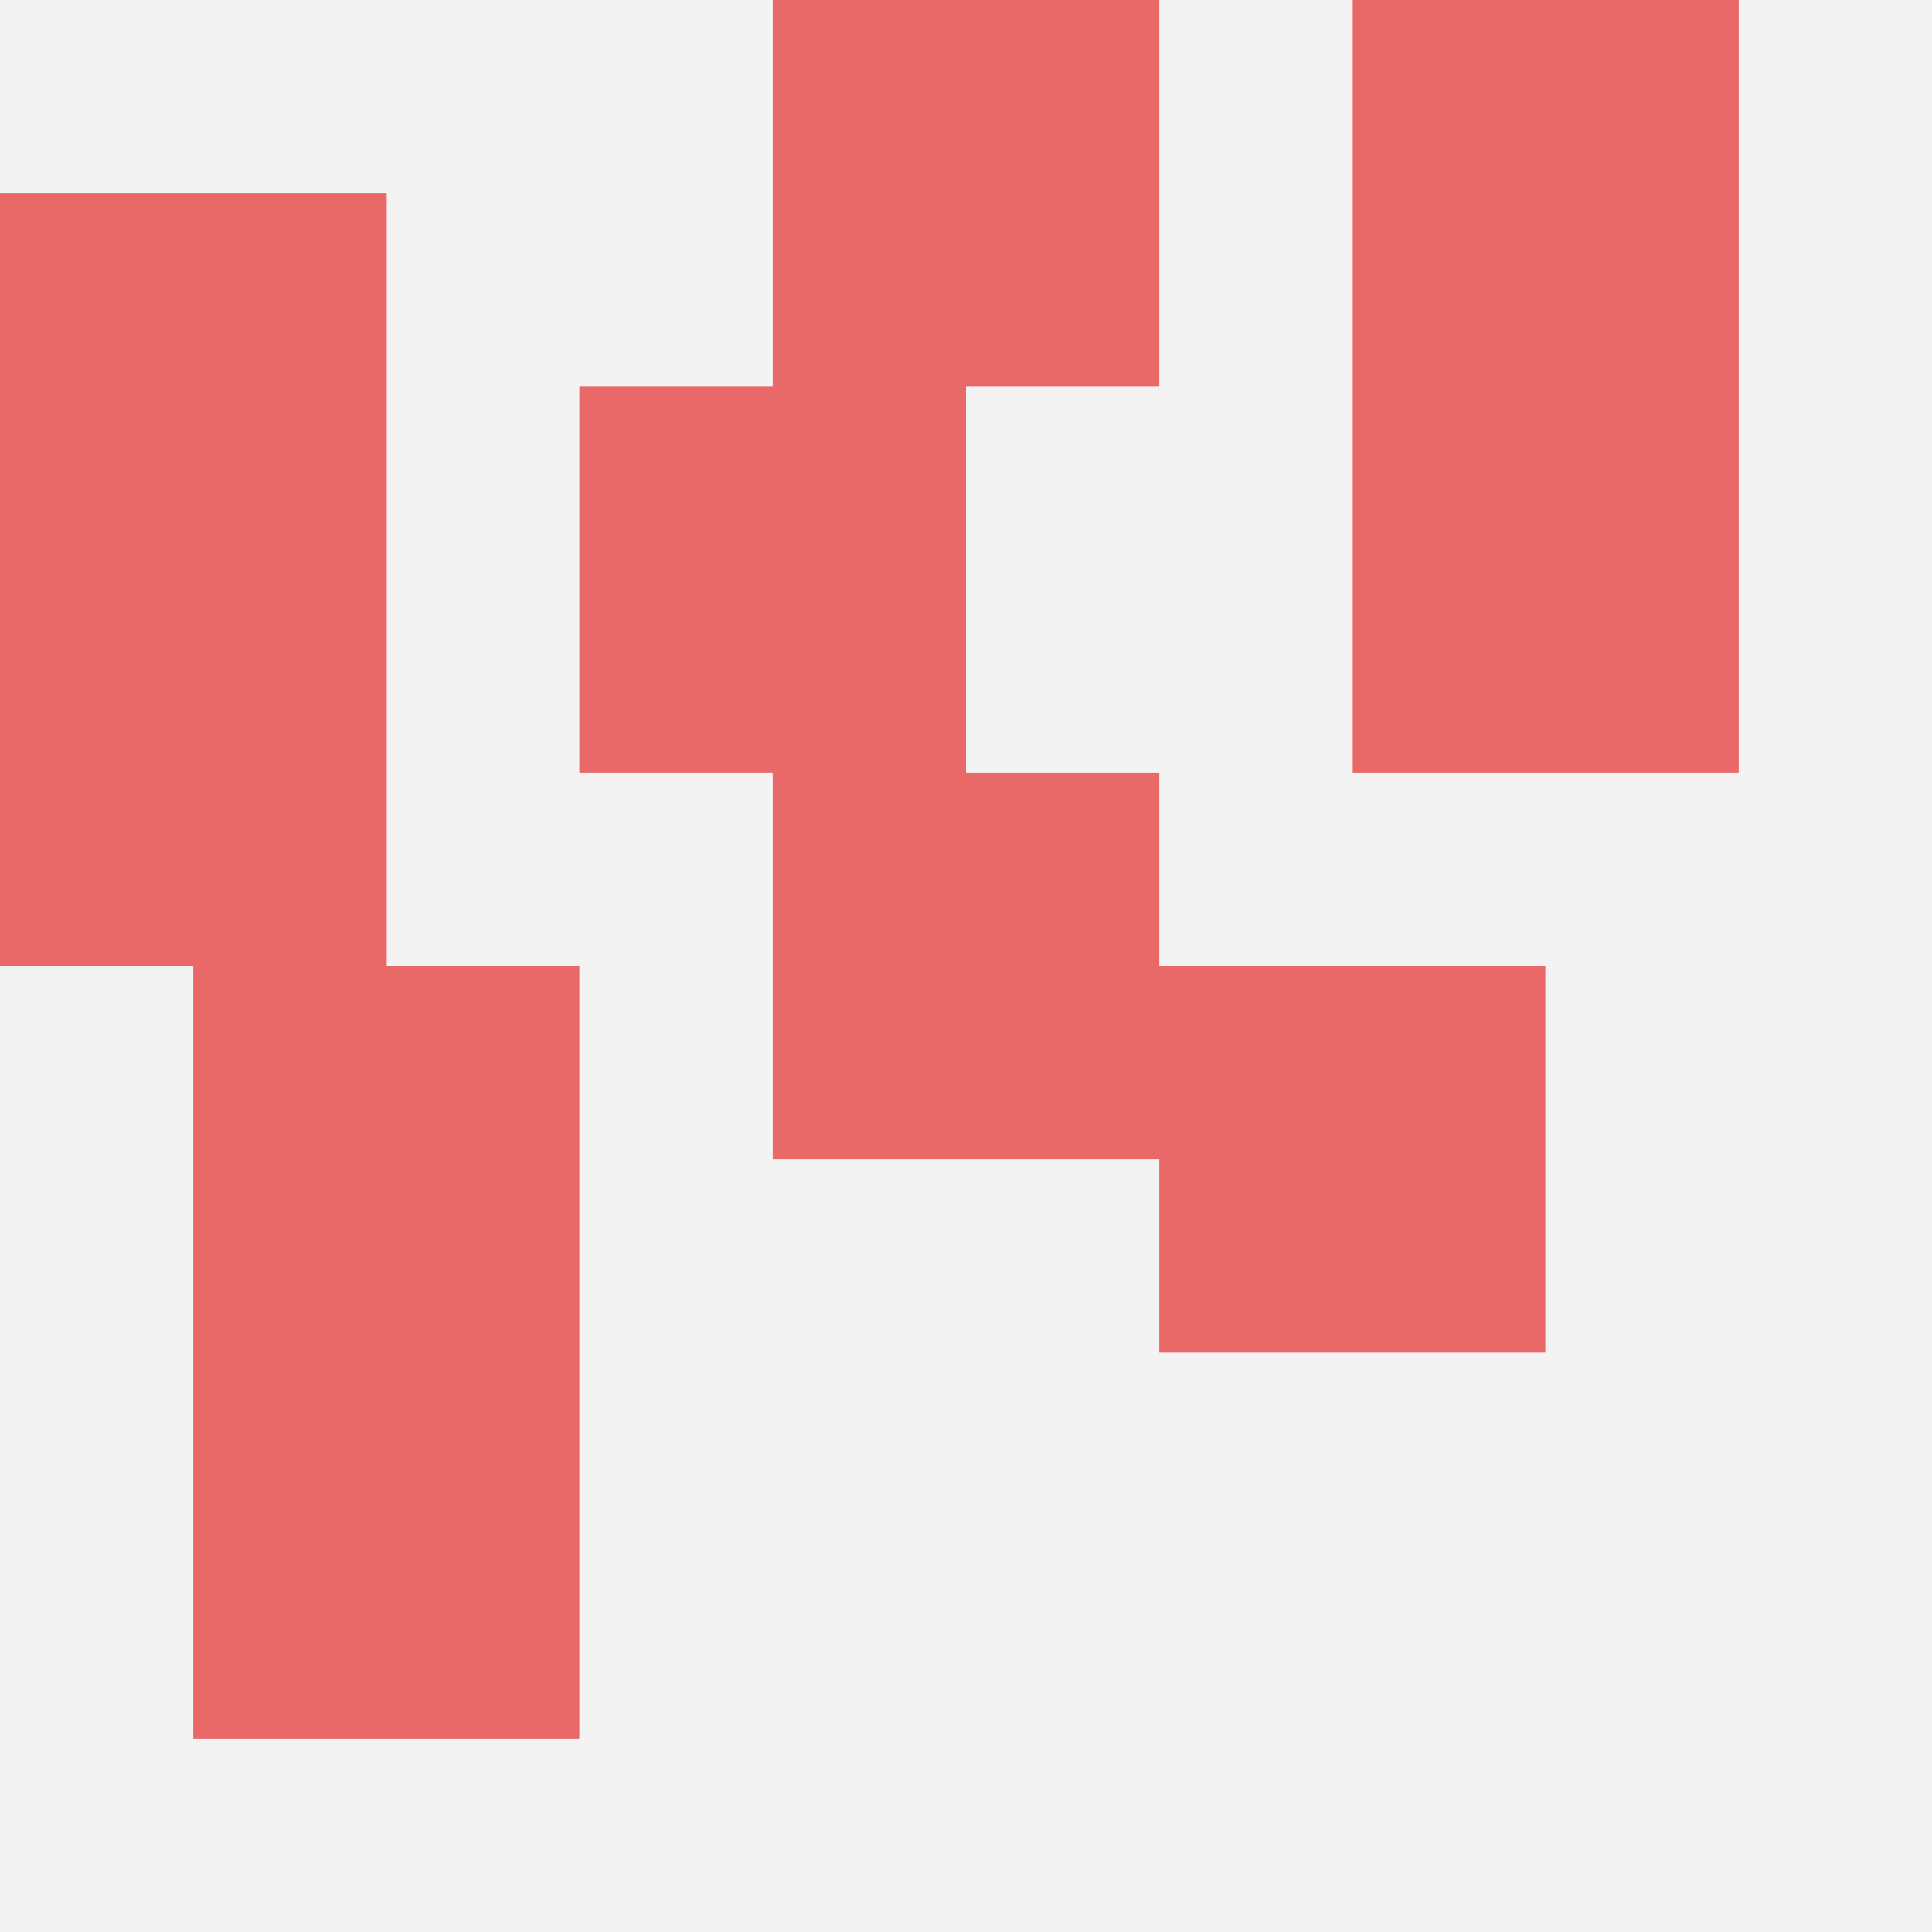
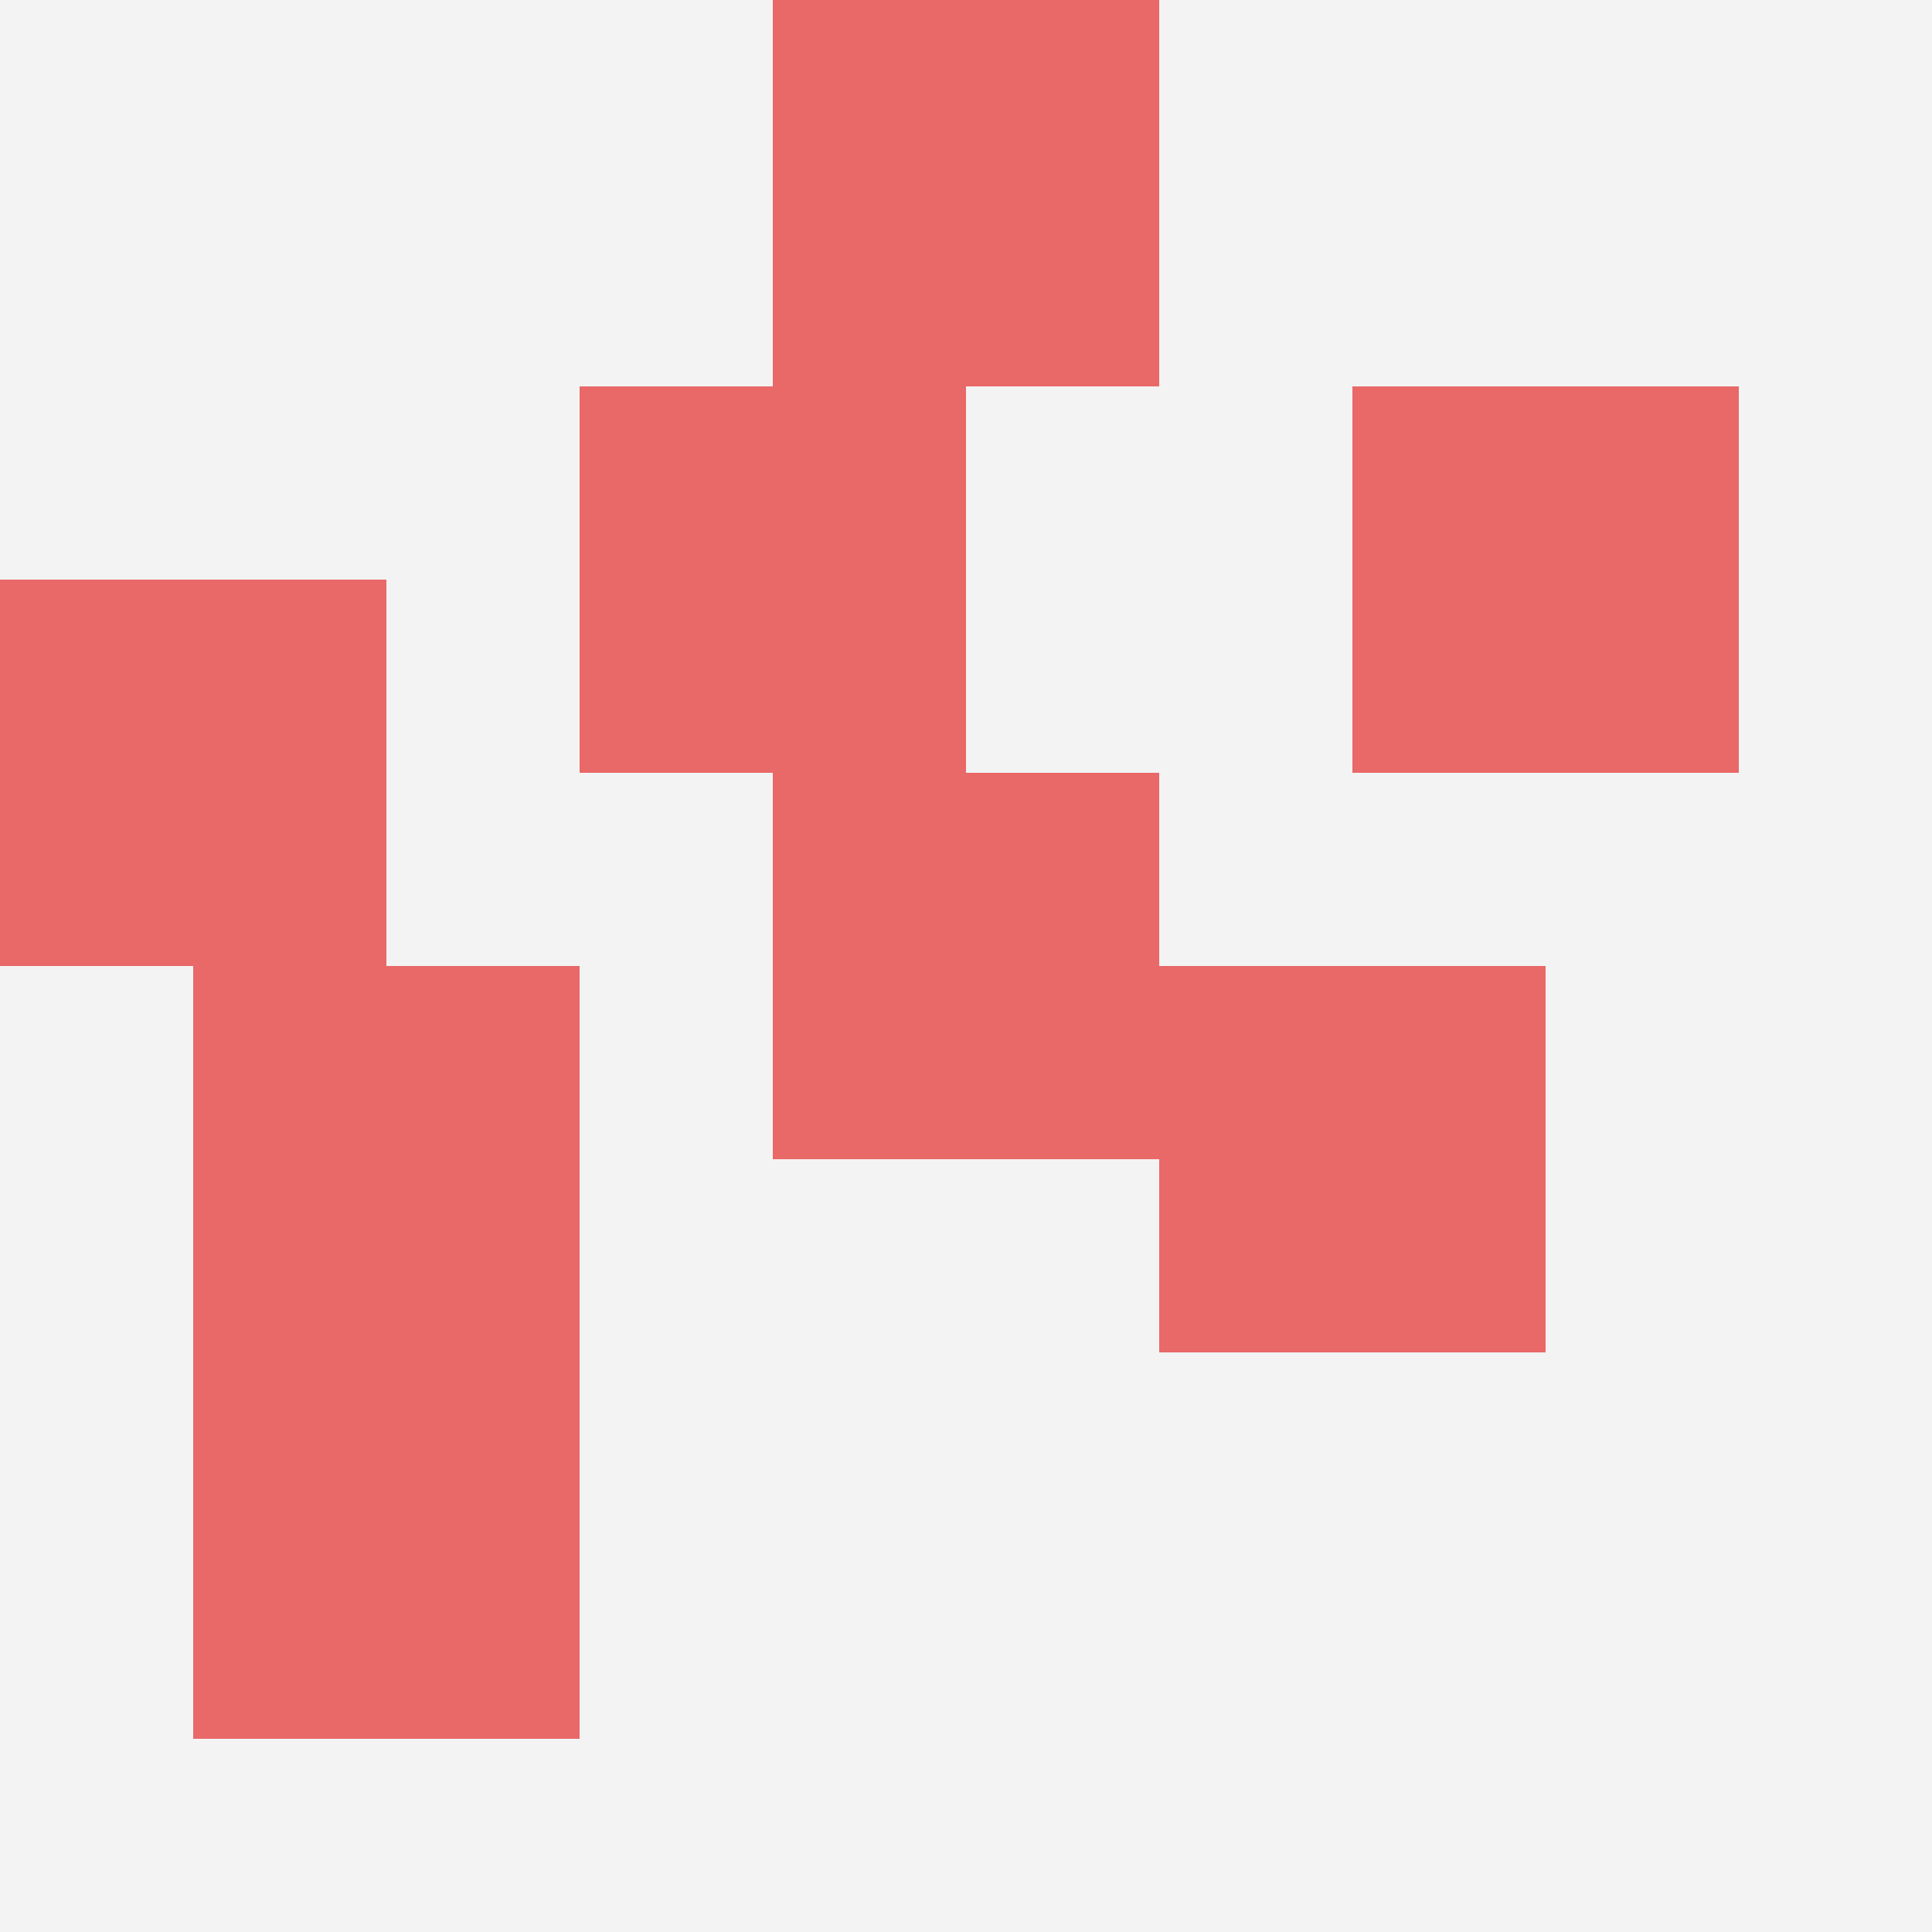
<svg xmlns="http://www.w3.org/2000/svg" id="ten-svg" preserveAspectRatio="xMinYMin meet" viewBox="0 0 10 10">
  <rect x="0" y="0" width="10" height="10" fill="#F3F3F3" />
  <rect class="t" x="7" y="2" />
  <rect class="t" x="1" y="7" />
  <rect class="t" x="4" y="4" />
  <rect class="t" x="3" y="2" />
  <rect class="t" x="4" y="0" />
  <rect class="t" x="1" y="5" />
-   <rect class="t" x="7" y="0" />
  <rect class="t" x="6" y="5" />
  <rect class="t" x="0" y="3" />
-   <rect class="t" x="0" y="1" />
  <style>.t{width:2px;height:2px;fill:#E96868} #ten-svg{shape-rendering:crispedges;}</style>
</svg>